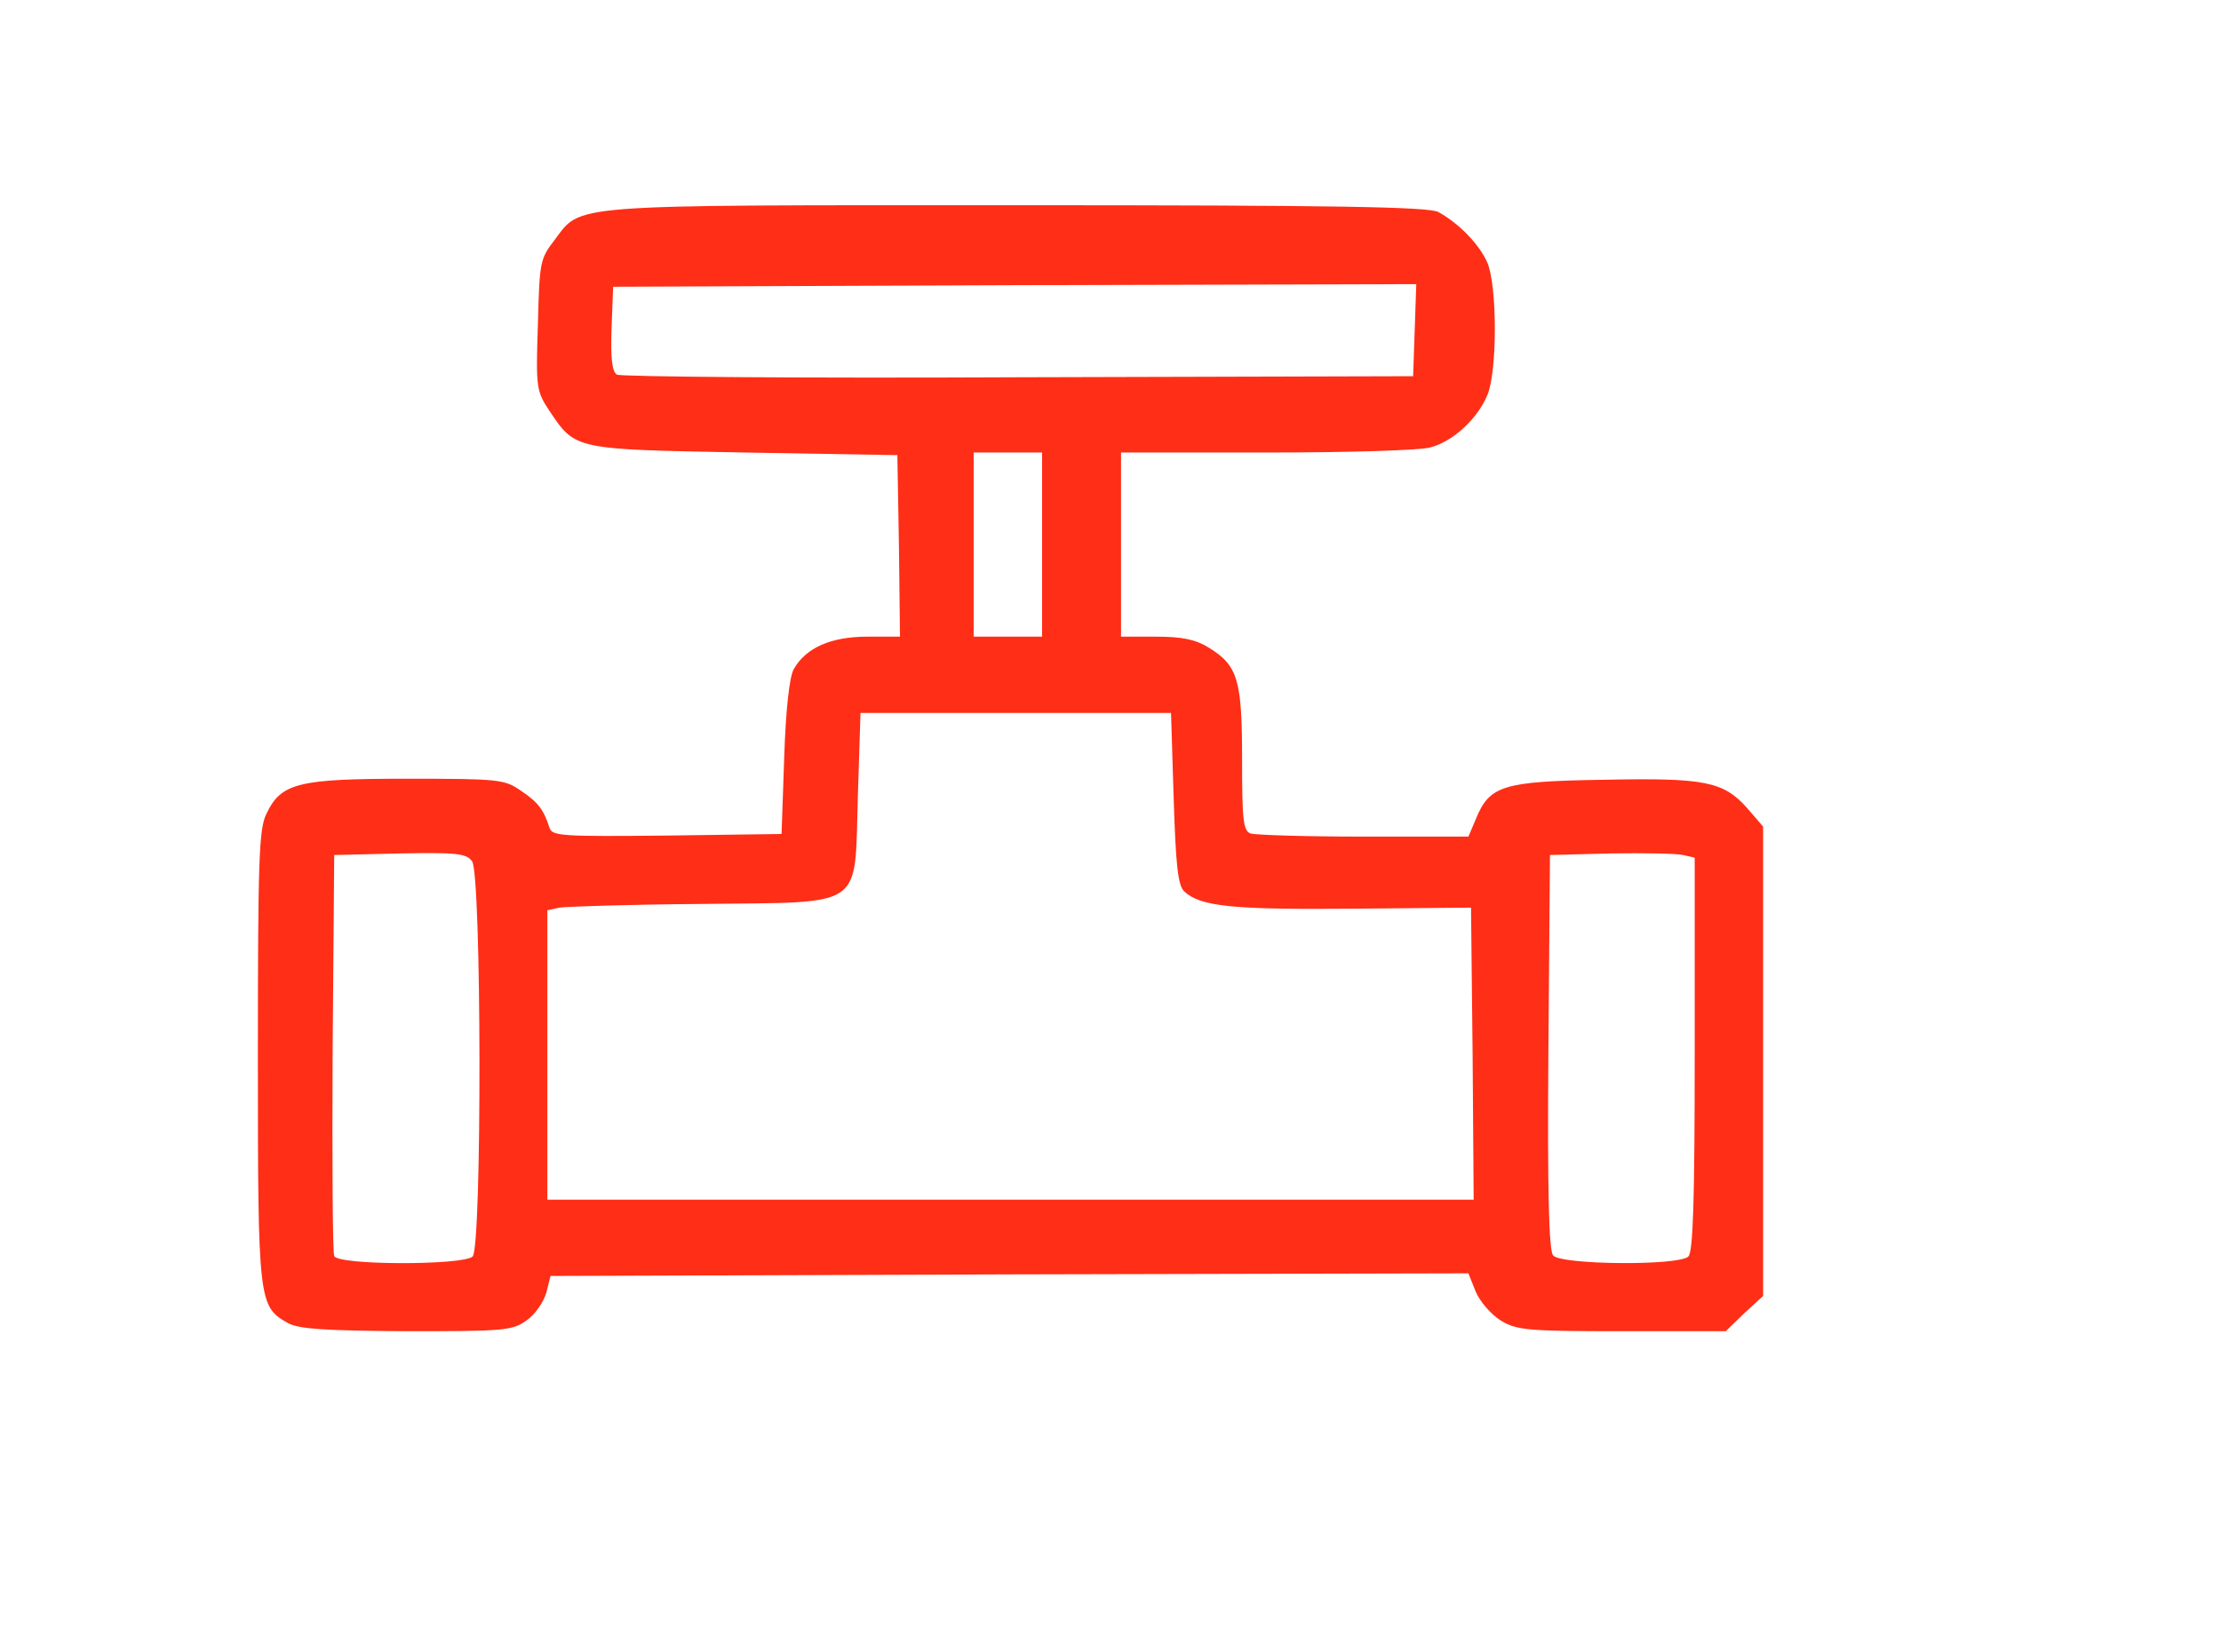
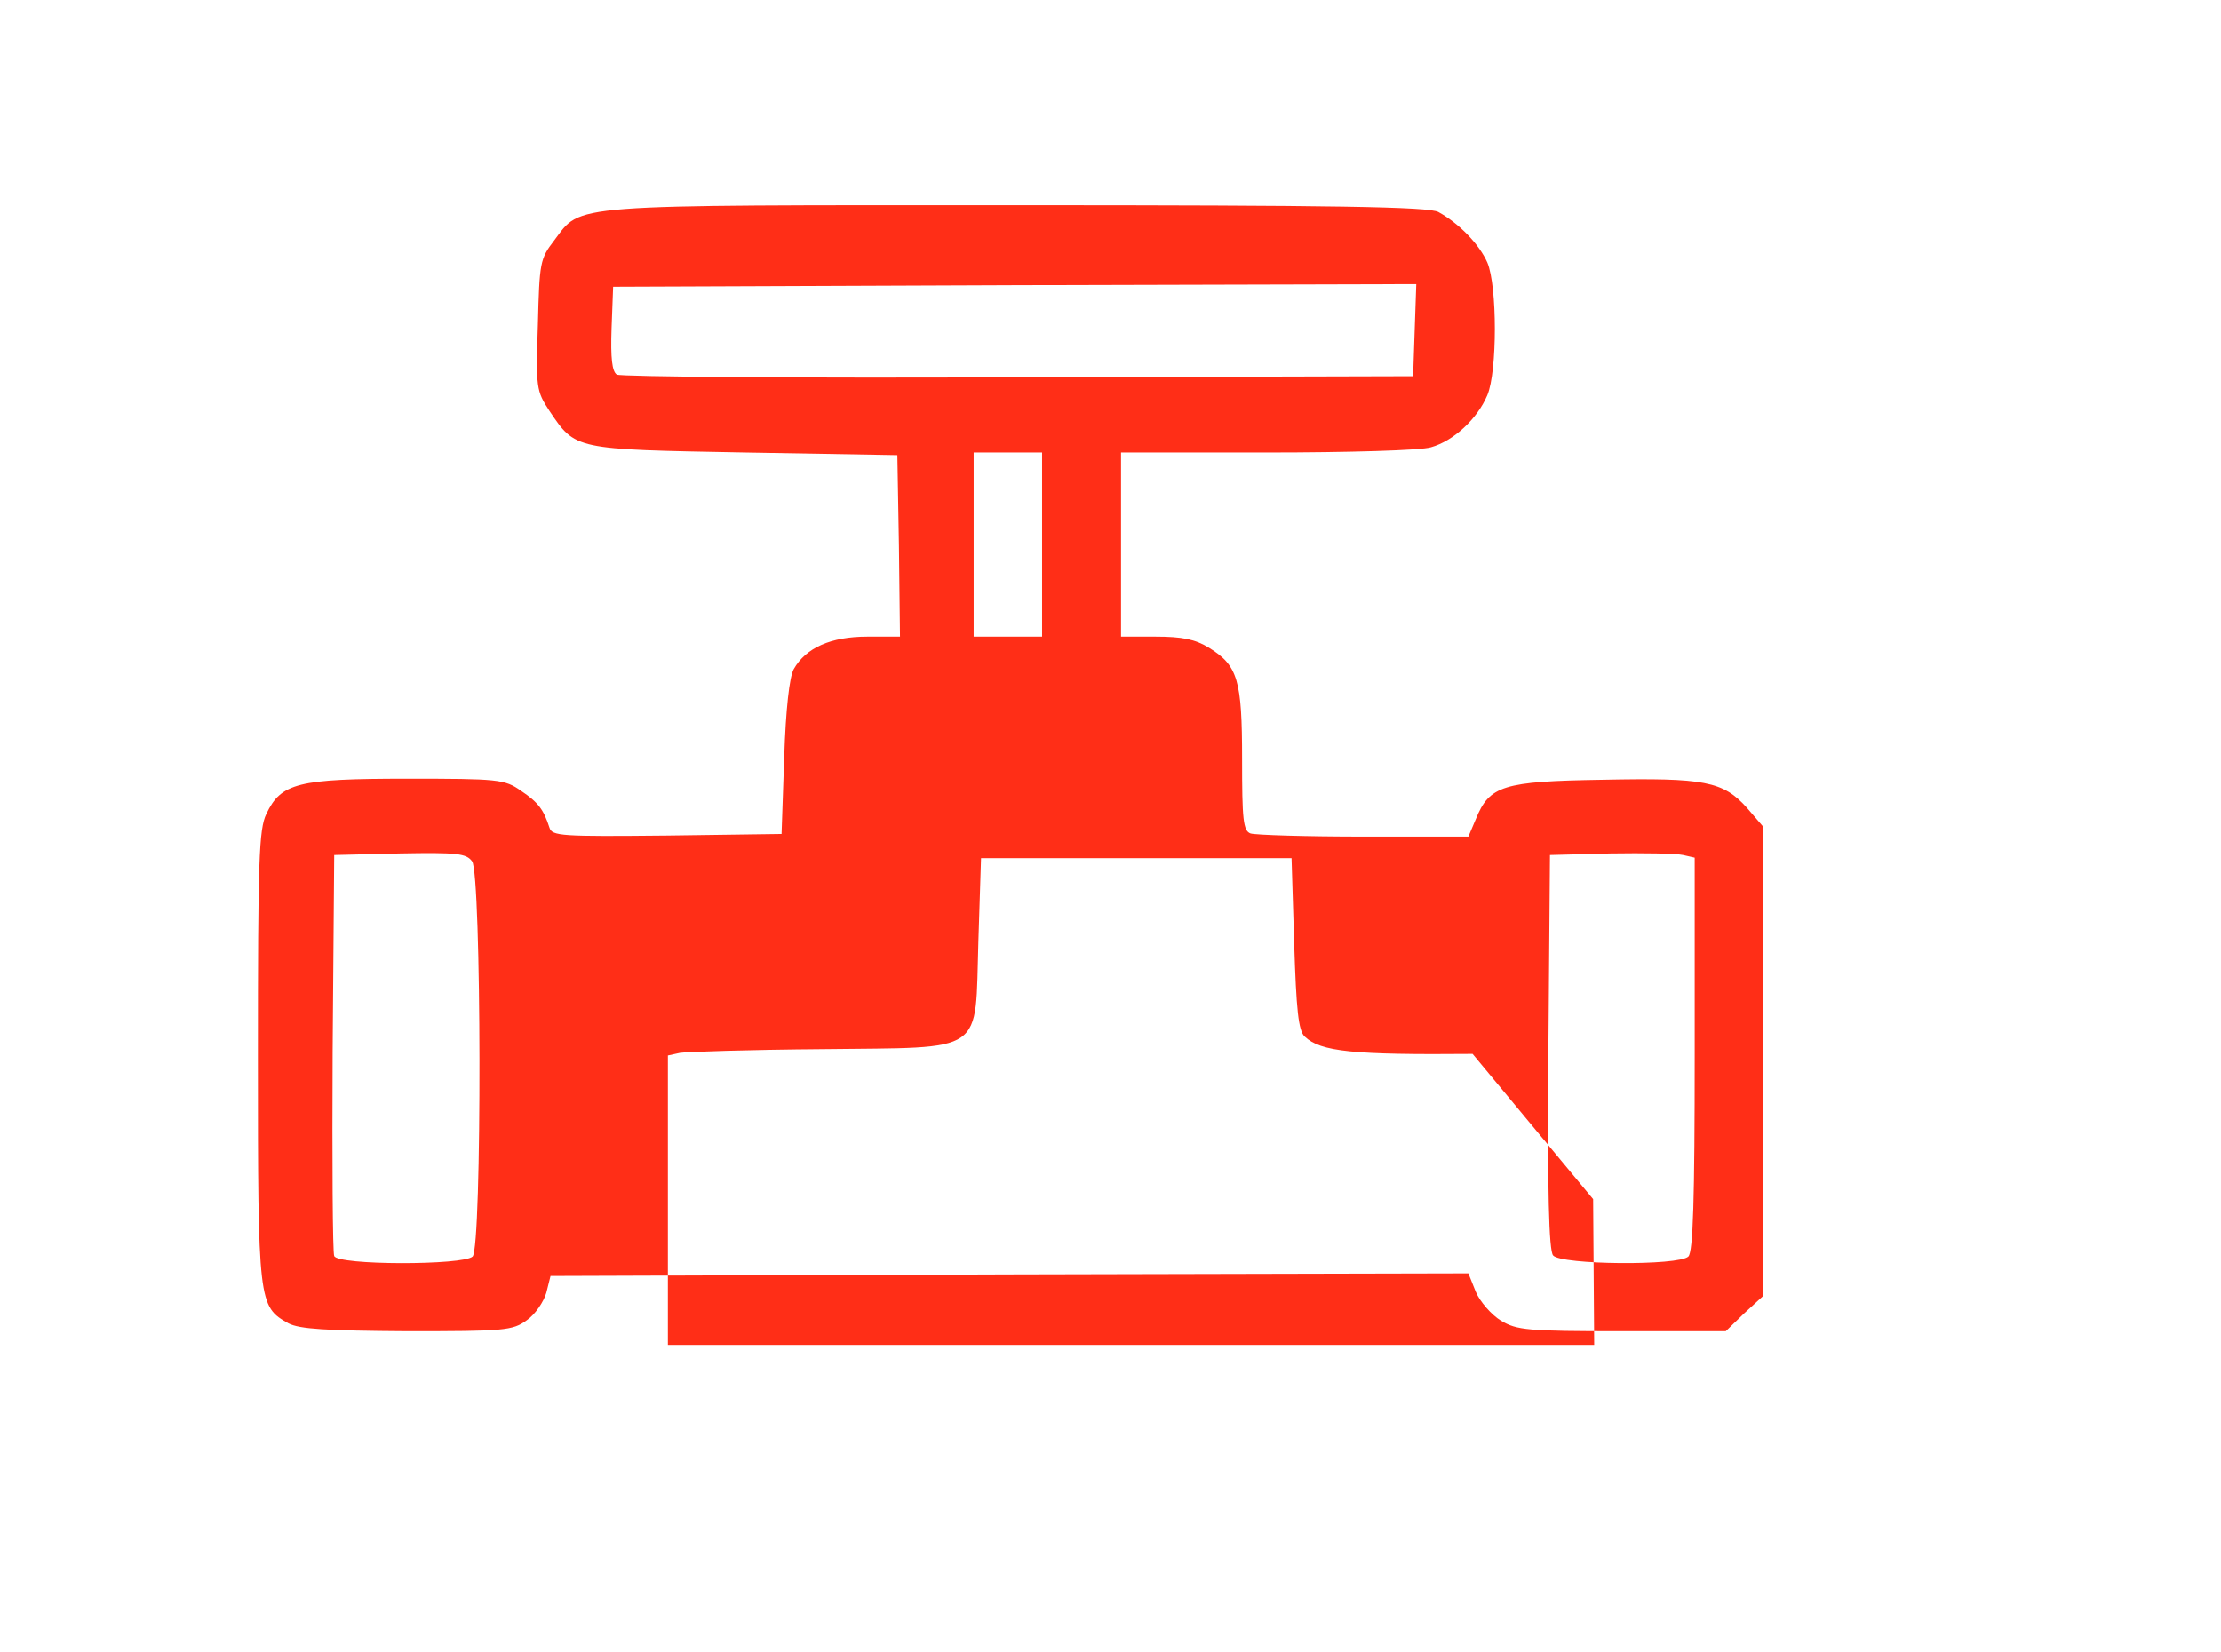
<svg xmlns="http://www.w3.org/2000/svg" version="1.0" width="422px" height="314px" viewBox="0 0 422 314" preserveAspectRatio="xMidYMid meet">
  <g fill="#FF2E17">
-     <path d="M 54.8 251.5 c -5.7 -3.2 -5.8 -3.8 -5.8 -50.6 0 -37.5 0.2 -43.3 1.6 -46.2 2.8 -5.9 6 -6.7 26.8 -6.7 17.3 0 18.5 0.1 21.6 2.3 3.3 2.2 4.3 3.6 5.4 7 0.5 1.6 2.2 1.7 22.3 1.5 l 21.8 -0.3 0.5 -14.5 c 0.3 -9.3 1 -15.3 1.8 -16.8 2.3 -4.1 7.1 -6.2 14 -6.2 l 6.2 0 -0.2 -17.3 -0.3 -17.2 -29 -0.5 c -32.5 -0.6 -32.1 -0.5 -37.1 -7.9 -2.5 -3.8 -2.6 -4.4 -2.2 -16.4 0.3 -11.8 0.4 -12.5 3.1 -16 5.3 -7 1.4 -6.7 87.8 -6.7 60.5 0 78.4 0.3 80.2 1.3 4 2.2 7.8 6.2 9.3 9.6 1.9 4.5 1.9 20.7 0 25.2 -1.9 4.5 -6.4 8.7 -10.7 9.9 -1.8 0.6 -15.9 1 -31.1 1 l -27.8 0 0 17.5 0 17.5 6.6 0 c 5 0 7.5 0.5 10.1 2.1 5.5 3.4 6.3 6.1 6.3 21.2 0 11.4 0.2 13.6 1.6 14.1 0.9 0.3 10.5 0.6 21.5 0.6 l 19.9 0 1.4 -3.3 c 2.6 -6.4 5.1 -7.2 24.1 -7.5 19.4 -0.4 22.9 0.3 27.4 5.3 l 3.1 3.6 0 44.6 0 44.6 -3.6 3.3 -3.5 3.4 -19.7 0 c -18 0 -20 -0.2 -23 -2 -1.8 -1.1 -4 -3.6 -4.8 -5.5 l -1.4 -3.5 -87.2 0.2 -87.2 0.3 -0.8 3.2 c -0.5 1.7 -2.1 4.1 -3.7 5.2 -2.7 2 -4.3 2.1 -22.8 2.1 -15.3 -0.1 -20.4 -0.4 -22.5 -1.5 z  m 35 -12.7 c 1.8 -1.8 1.7 -72.7 -0.1 -75.1 -1.1 -1.5 -2.8 -1.7 -13.7 -1.5 l -12.5 0.3 -0.3 37.5 c -0.1 20.6 0 38.1 0.3 38.7 0.6 1.8 24.6 1.8 26.3 0.1 z  m 231 0 c 0.9 -0.9 1.2 -10.8 1.2 -38.5 l 0 -37.3 -2.2 -0.5 c -1.3 -0.3 -7.5 -0.4 -13.8 -0.3 l -11.5 0.3 -0.3 37.4 c -0.2 26.7 0.1 37.8 0.9 38.7 1.5 1.8 23.9 2 25.7 0.2 z  m -41 -38.5 l -0.3 -27.8 -22.6 0.2 c -22.6 0.2 -28.9 -0.4 -31.9 -3.3 -1.2 -1.1 -1.6 -5.1 -2 -17.7 l -0.5 -16.2 -29.5 0 -29.5 0 -0.5 15.7 c -0.7 21.9 1.8 20.2 -29.8 20.6 -13.6 0.1 -25.7 0.5 -26.9 0.7 l -2.3 0.5 0 27.5 0 27.5 88 0 88 0 -0.2 -27.7 z  m -81.8 -96.8 l 0 -17.5 -6.5 0 -6.5 0 0 17.5 0 17.5 6.5 0 6.5 0 0 -17.5 z  m 70.8 -40.8 l 0.3 -8.7 -76.3 0.2 -76.3 0.3 -0.3 7.9 c -0.2 5.7 0.1 8.2 1 8.8 0.7 0.4 35.1 0.7 76.3 0.5 l 75 -0.2 0.3 -8.8 z " />
+     <path d="M 54.8 251.5 c -5.7 -3.2 -5.8 -3.8 -5.8 -50.6 0 -37.5 0.2 -43.3 1.6 -46.2 2.8 -5.9 6 -6.7 26.8 -6.7 17.3 0 18.5 0.1 21.6 2.3 3.3 2.2 4.3 3.6 5.4 7 0.5 1.6 2.2 1.7 22.3 1.5 l 21.8 -0.3 0.5 -14.5 c 0.3 -9.3 1 -15.3 1.8 -16.8 2.3 -4.1 7.1 -6.2 14 -6.2 l 6.2 0 -0.2 -17.3 -0.3 -17.2 -29 -0.5 c -32.5 -0.6 -32.1 -0.5 -37.1 -7.9 -2.5 -3.8 -2.6 -4.4 -2.2 -16.4 0.3 -11.8 0.4 -12.5 3.1 -16 5.3 -7 1.4 -6.7 87.8 -6.7 60.5 0 78.4 0.3 80.2 1.3 4 2.2 7.8 6.2 9.3 9.6 1.9 4.5 1.9 20.7 0 25.2 -1.9 4.5 -6.4 8.7 -10.7 9.9 -1.8 0.6 -15.9 1 -31.1 1 l -27.8 0 0 17.5 0 17.5 6.6 0 c 5 0 7.5 0.5 10.1 2.1 5.5 3.4 6.3 6.1 6.3 21.2 0 11.4 0.2 13.6 1.6 14.1 0.9 0.3 10.5 0.6 21.5 0.6 l 19.9 0 1.4 -3.3 c 2.6 -6.4 5.1 -7.2 24.1 -7.5 19.4 -0.4 22.9 0.3 27.4 5.3 l 3.1 3.6 0 44.6 0 44.6 -3.6 3.3 -3.5 3.4 -19.7 0 c -18 0 -20 -0.2 -23 -2 -1.8 -1.1 -4 -3.6 -4.8 -5.5 l -1.4 -3.5 -87.2 0.2 -87.2 0.3 -0.8 3.2 c -0.5 1.7 -2.1 4.1 -3.7 5.2 -2.7 2 -4.3 2.1 -22.8 2.1 -15.3 -0.1 -20.4 -0.4 -22.5 -1.5 z  m 35 -12.7 c 1.8 -1.8 1.7 -72.7 -0.1 -75.1 -1.1 -1.5 -2.8 -1.7 -13.7 -1.5 l -12.5 0.3 -0.3 37.5 c -0.1 20.6 0 38.1 0.3 38.7 0.6 1.8 24.6 1.8 26.3 0.1 z  m 231 0 c 0.9 -0.9 1.2 -10.8 1.2 -38.5 l 0 -37.3 -2.2 -0.5 c -1.3 -0.3 -7.5 -0.4 -13.8 -0.3 l -11.5 0.3 -0.3 37.4 c -0.2 26.7 0.1 37.8 0.9 38.7 1.5 1.8 23.9 2 25.7 0.2 z  m -41 -38.5 c -22.6 0.2 -28.9 -0.4 -31.9 -3.3 -1.2 -1.1 -1.6 -5.1 -2 -17.7 l -0.5 -16.2 -29.5 0 -29.5 0 -0.5 15.7 c -0.7 21.9 1.8 20.2 -29.8 20.6 -13.6 0.1 -25.7 0.5 -26.9 0.7 l -2.3 0.5 0 27.5 0 27.5 88 0 88 0 -0.2 -27.7 z  m -81.8 -96.8 l 0 -17.5 -6.5 0 -6.5 0 0 17.5 0 17.5 6.5 0 6.5 0 0 -17.5 z  m 70.8 -40.8 l 0.3 -8.7 -76.3 0.2 -76.3 0.3 -0.3 7.9 c -0.2 5.7 0.1 8.2 1 8.8 0.7 0.4 35.1 0.7 76.3 0.5 l 75 -0.2 0.3 -8.8 z " />
  </g>
</svg>